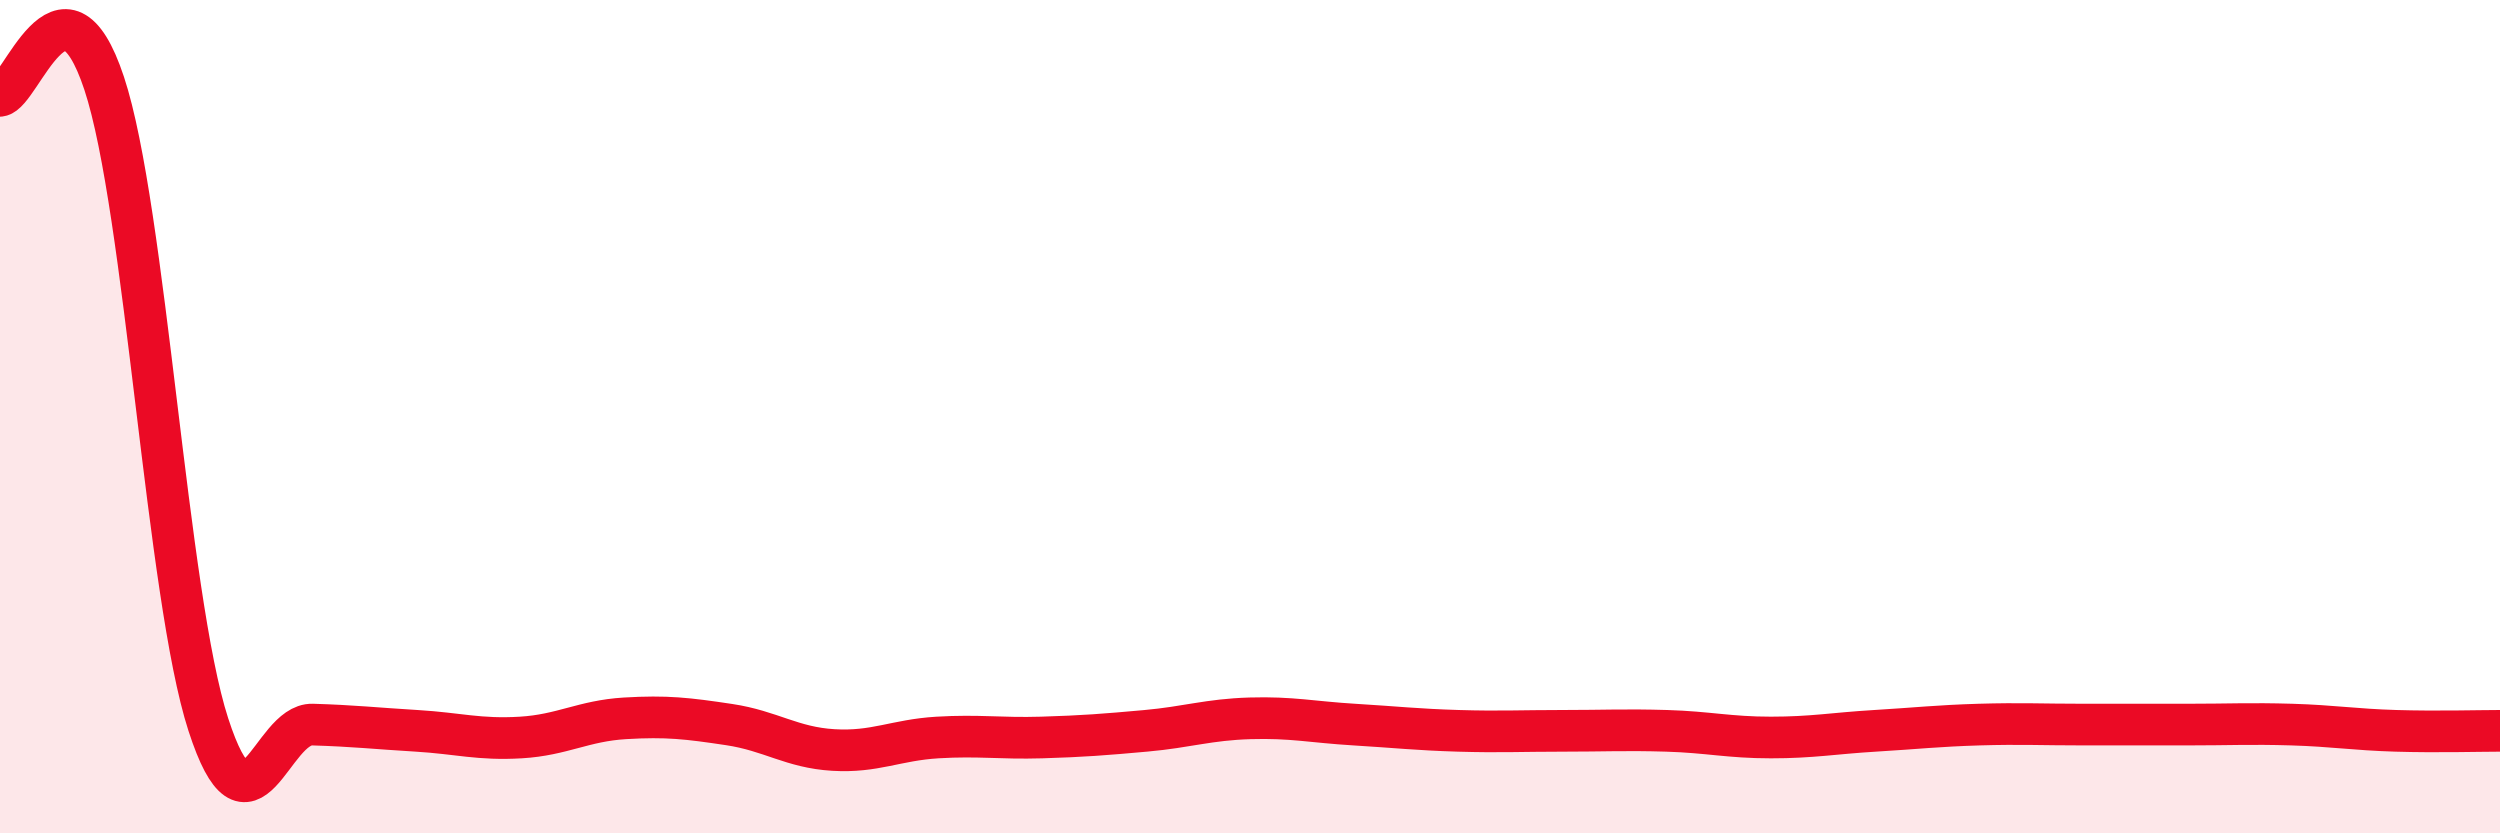
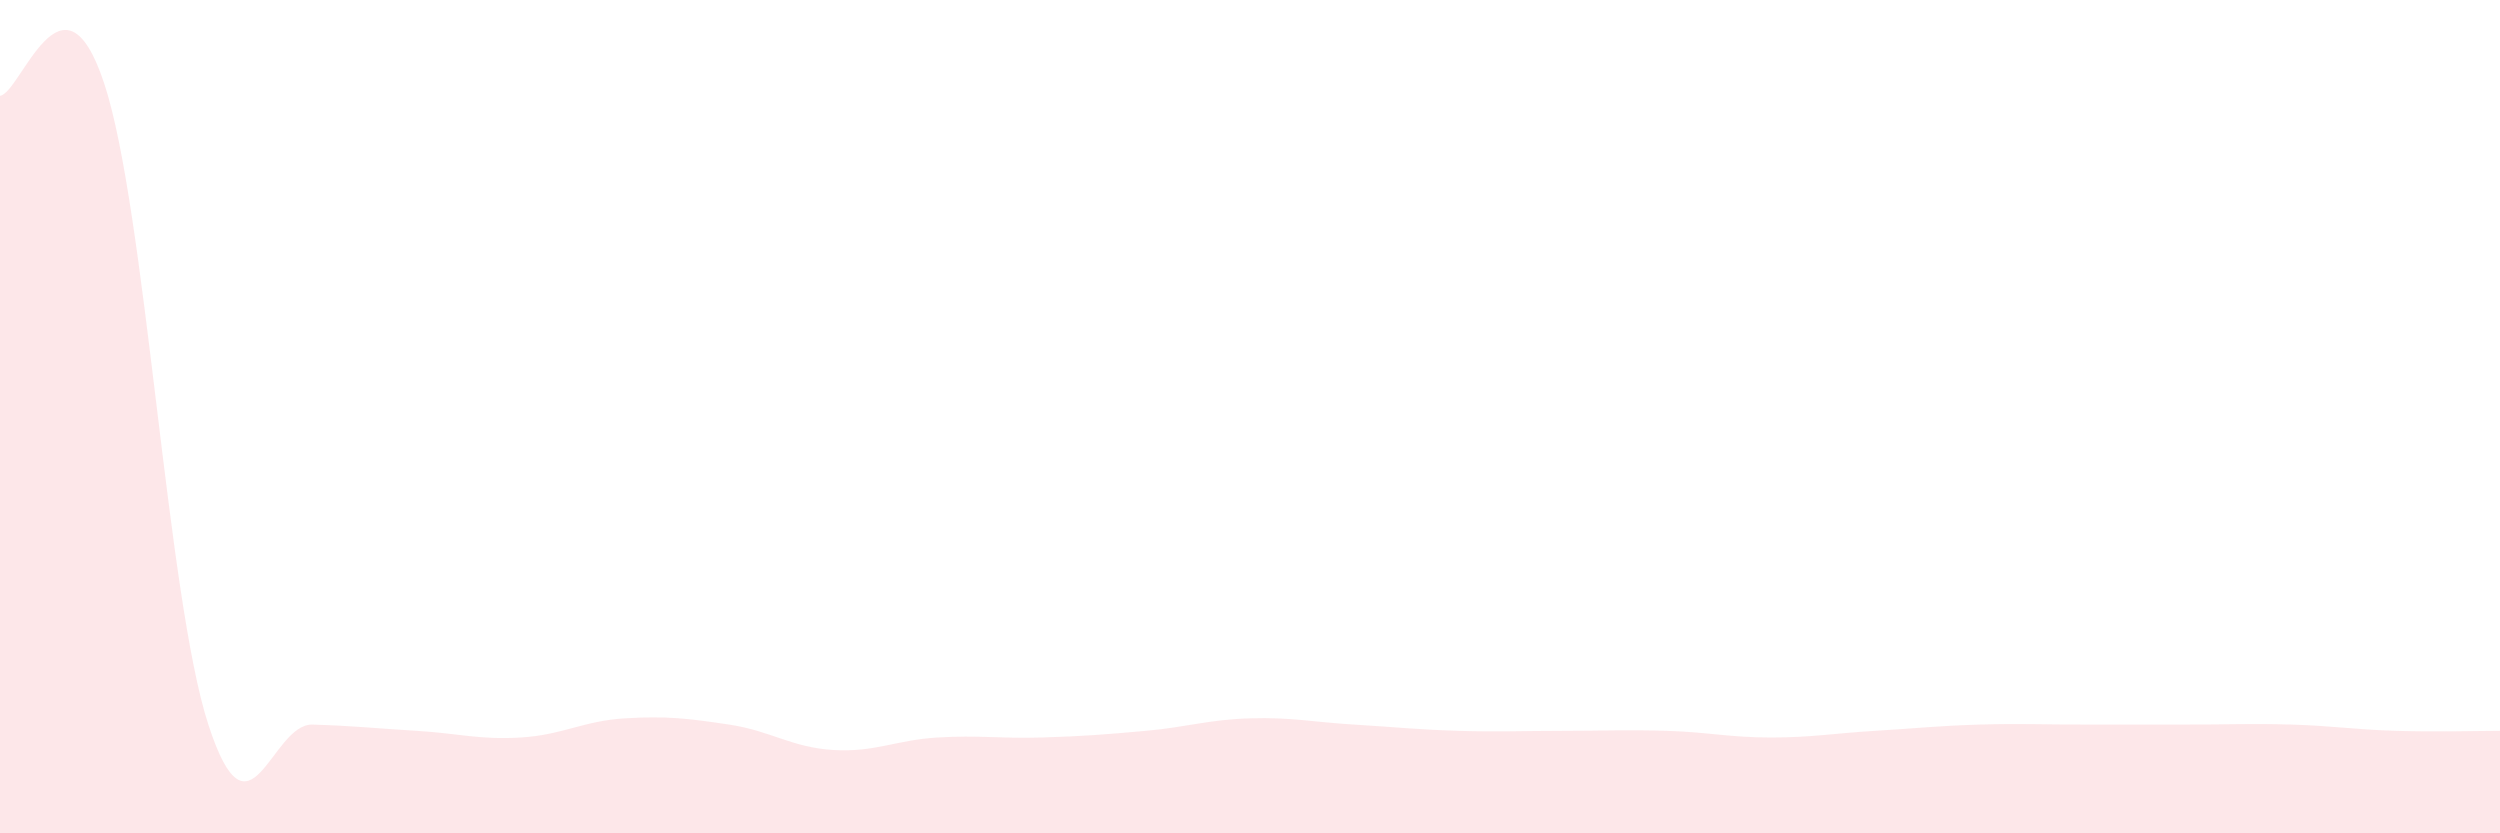
<svg xmlns="http://www.w3.org/2000/svg" width="60" height="20" viewBox="0 0 60 20">
  <path d="M 0,2.3 C 0.5,2.24 1.5,-1.02 2.5,2 C 3.5,5.02 4,14.31 5,17.39 C 6,20.47 6.5,17.36 7.5,17.39 C 8.5,17.42 9,17.48 10,17.54 C 11,17.6 11.5,17.76 12.5,17.7 C 13.5,17.64 14,17.3 15,17.24 C 16,17.18 16.5,17.24 17.5,17.39 C 18.5,17.54 19,17.94 20,18 C 21,18.06 21.5,17.76 22.5,17.7 C 23.5,17.64 24,17.73 25,17.7 C 26,17.67 26.5,17.63 27.5,17.54 C 28.5,17.45 29,17.27 30,17.24 C 31,17.21 31.5,17.33 32.5,17.39 C 33.5,17.45 34,17.51 35,17.54 C 36,17.57 36.5,17.54 37.5,17.54 C 38.5,17.54 39,17.51 40,17.54 C 41,17.57 41.5,17.7 42.5,17.7 C 43.5,17.7 44,17.6 45,17.54 C 46,17.48 46.5,17.42 47.5,17.39 C 48.5,17.36 49,17.39 50,17.39 C 51,17.39 51.5,17.39 52.5,17.39 C 53.5,17.39 54,17.36 55,17.39 C 56,17.42 56.5,17.51 57.5,17.54 C 58.5,17.57 59.5,17.54 60,17.54L60 20L0 20Z" fill="#EB0A25" opacity="0.1" stroke-linecap="round" stroke-linejoin="round" />
-   <path d="M 0,2.3 C 0.5,2.24 1.5,-1.02 2.5,2 C 3.5,5.02 4,14.31 5,17.39 C 6,20.47 6.5,17.36 7.5,17.39 C 8.5,17.42 9,17.48 10,17.54 C 11,17.6 11.5,17.76 12.5,17.7 C 13.5,17.64 14,17.3 15,17.24 C 16,17.18 16.5,17.24 17.5,17.39 C 18.5,17.54 19,17.94 20,18 C 21,18.06 21.5,17.76 22.5,17.7 C 23.5,17.64 24,17.73 25,17.7 C 26,17.67 26.5,17.63 27.5,17.54 C 28.5,17.45 29,17.27 30,17.24 C 31,17.21 31.5,17.33 32.5,17.39 C 33.5,17.45 34,17.51 35,17.54 C 36,17.57 36.5,17.54 37.5,17.54 C 38.5,17.54 39,17.51 40,17.54 C 41,17.57 41.5,17.7 42.5,17.7 C 43.5,17.7 44,17.6 45,17.54 C 46,17.48 46.5,17.42 47.5,17.39 C 48.5,17.36 49,17.39 50,17.39 C 51,17.39 51.5,17.39 52.5,17.39 C 53.5,17.39 54,17.36 55,17.39 C 56,17.42 56.5,17.51 57.5,17.54 C 58.5,17.57 59.5,17.54 60,17.54" stroke="#EB0A25" stroke-width="1" fill="none" stroke-linecap="round" stroke-linejoin="round" />
</svg>